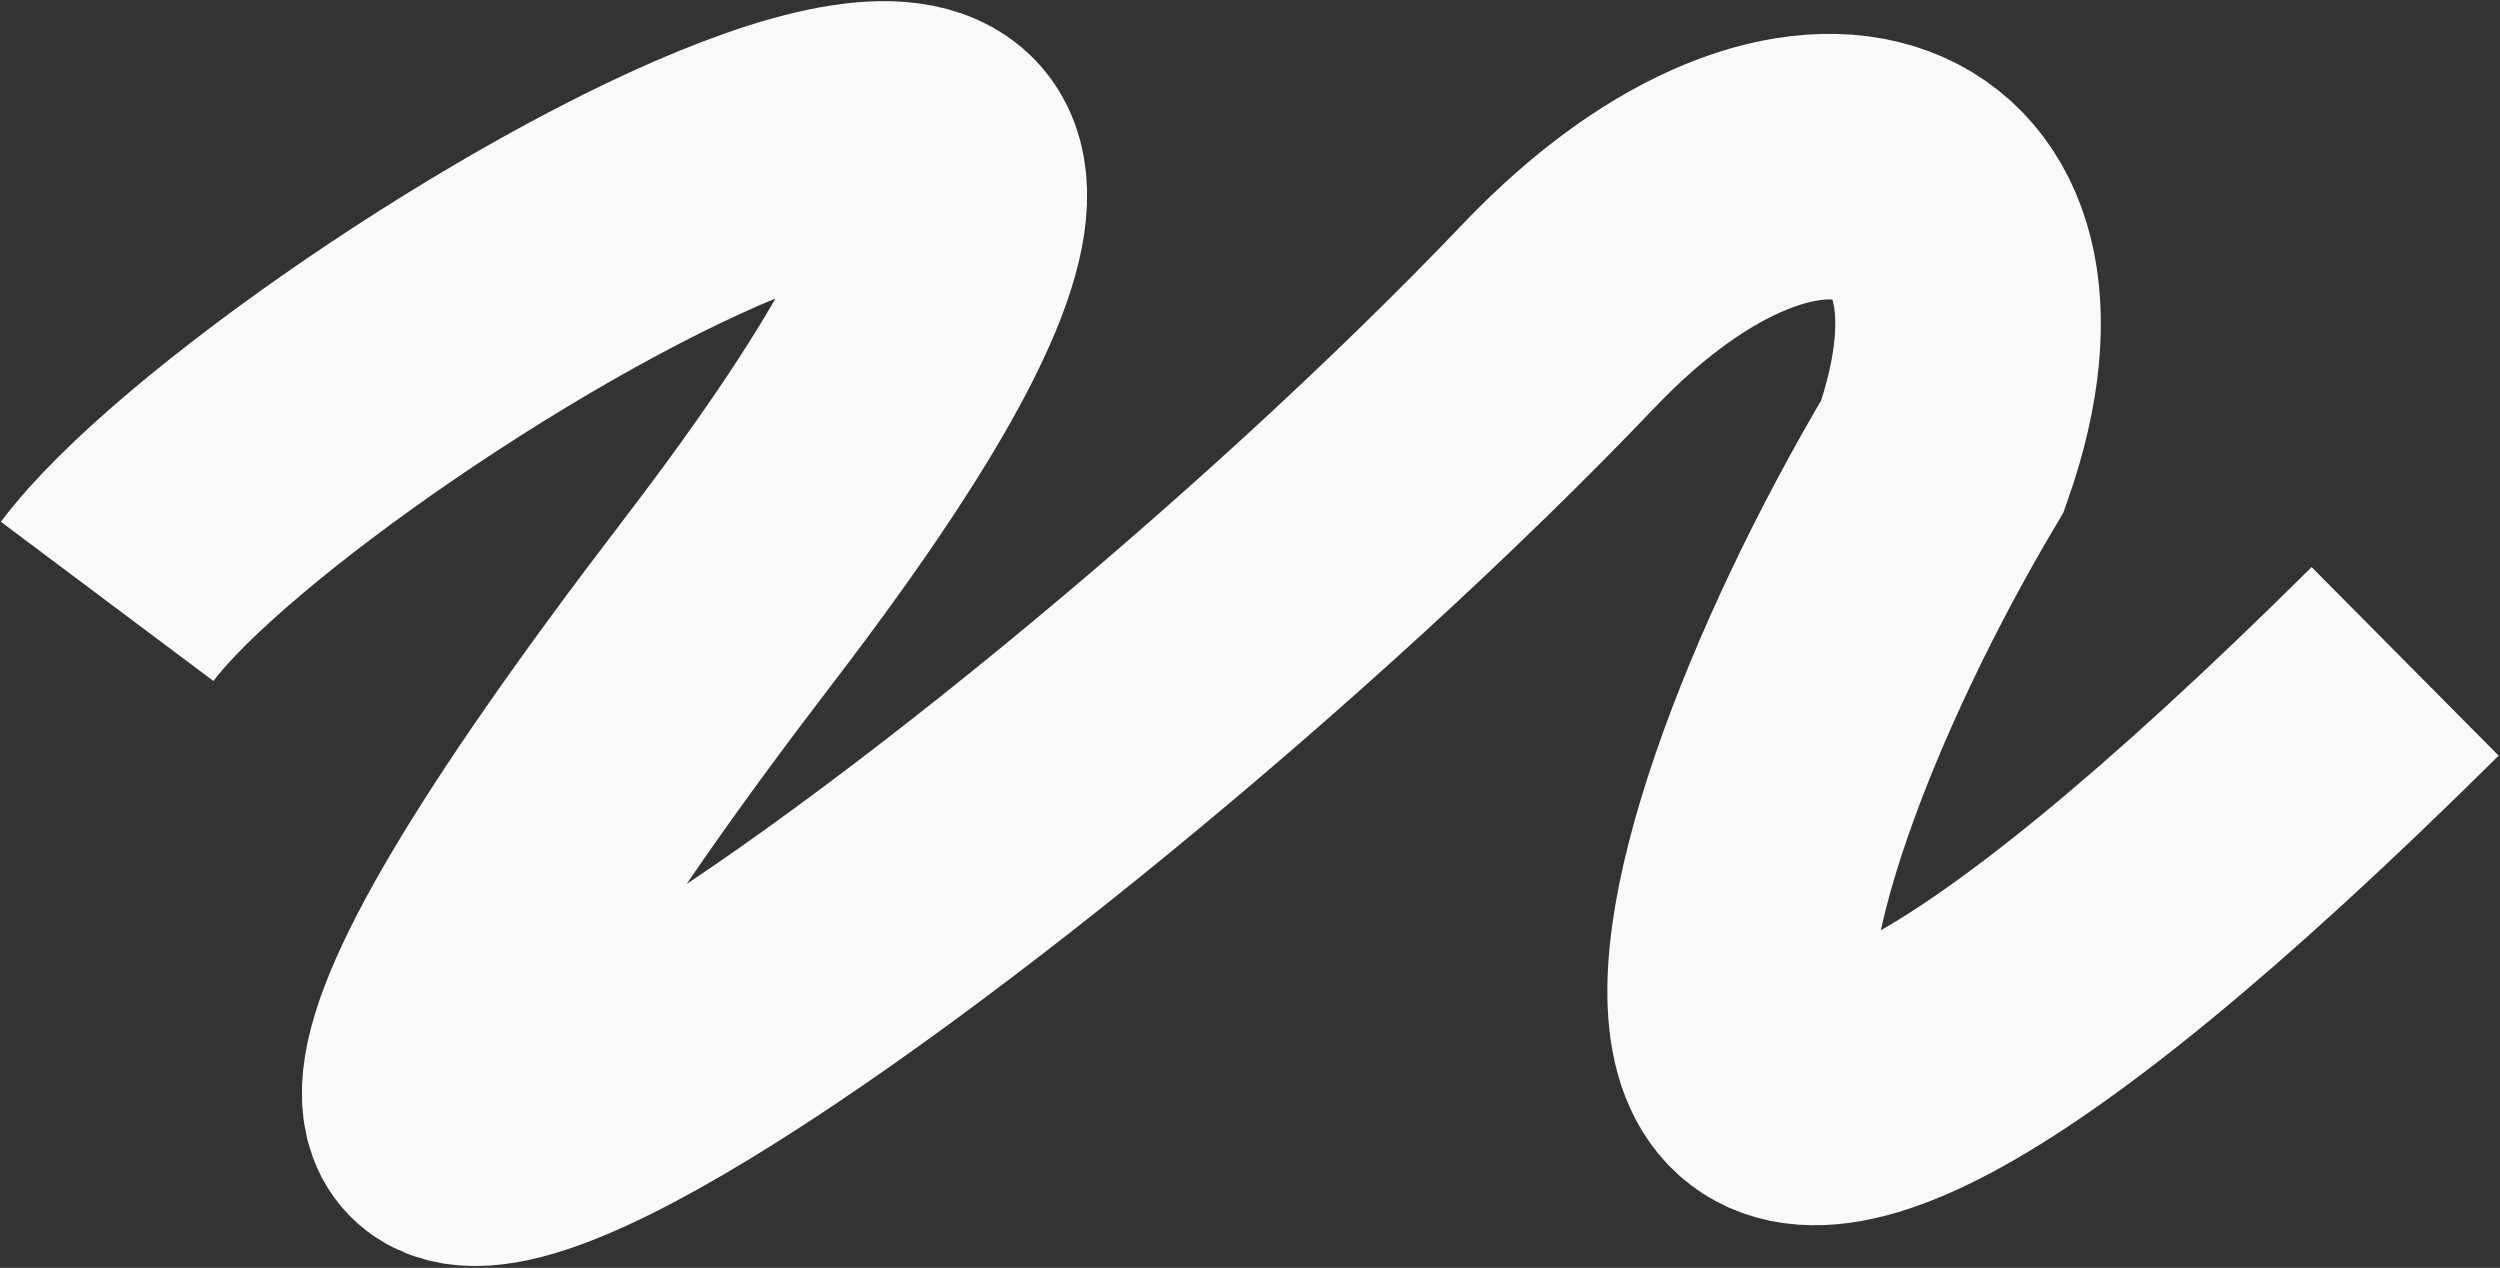
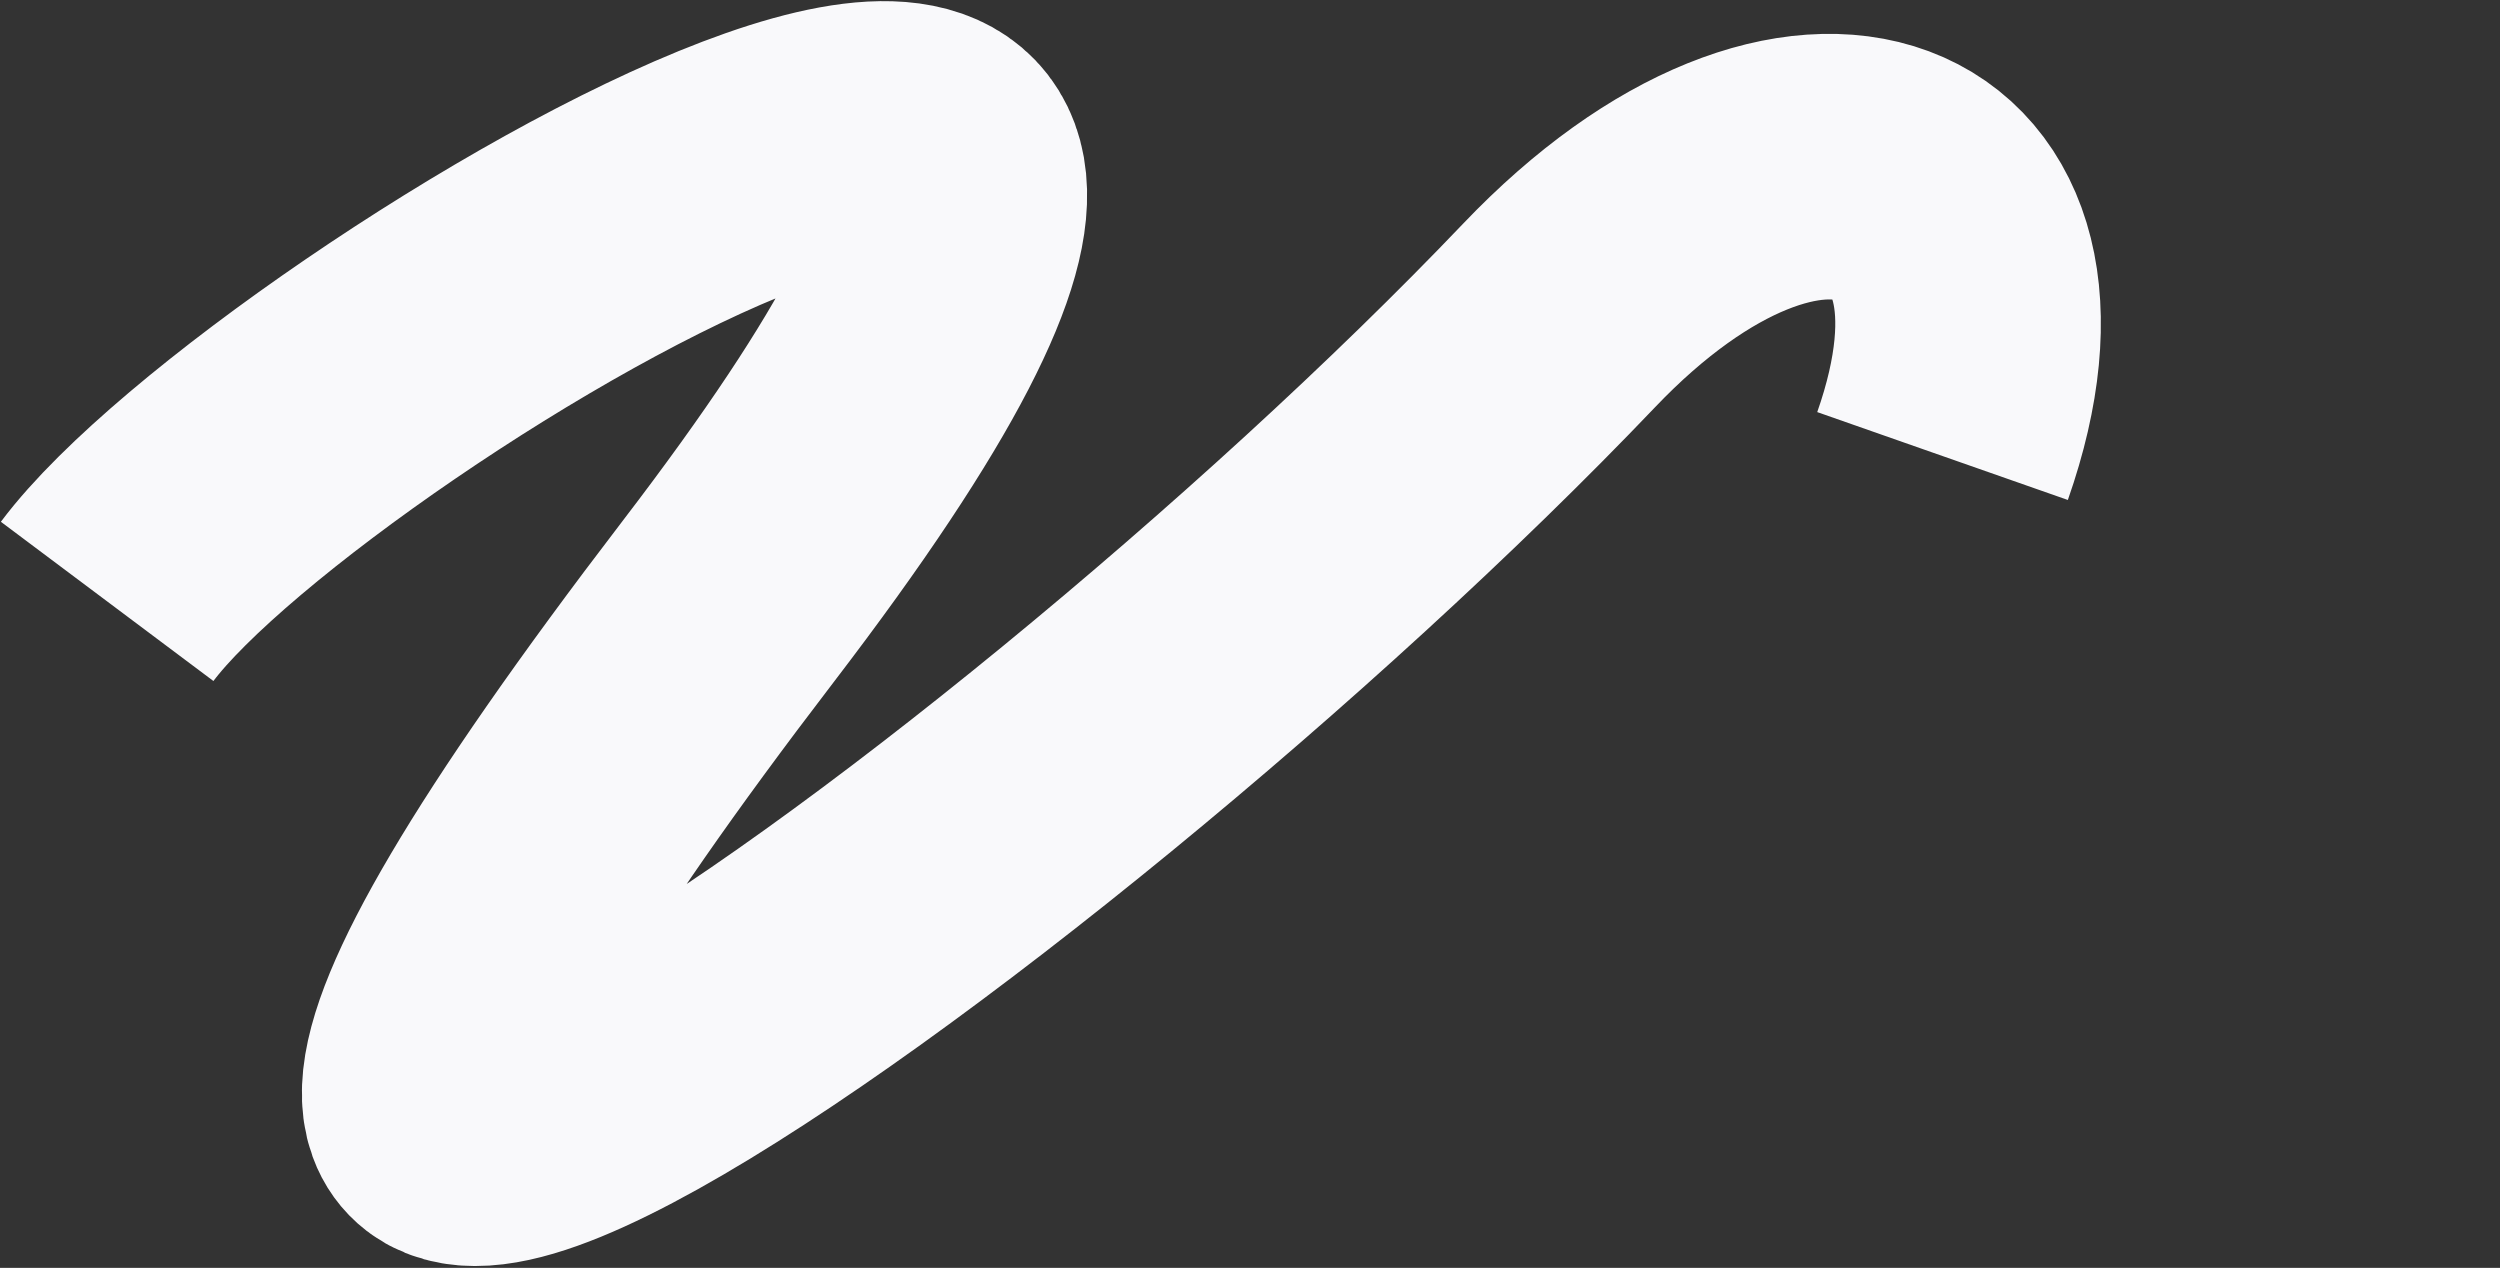
<svg xmlns="http://www.w3.org/2000/svg" width="1120" height="568" viewBox="0 0 1120 568" fill="none">
  <rect x="0" y="0" width="1120" height="568" fill="#333333" stroke="none" />
-   <path d="M48 269.424C130.309 159.557 640.646 -141.139 326.256 269.424C-43.212 751.914 458.28 393.236 698.469 141.327C808.168 26.273 917.907 68.427 870.259 204.304C751.755 403.518 688.493 682.212 1077.5 296.293" stroke="#F9F9FB" stroke-width="118.978" />
+   <path d="M48 269.424C130.309 159.557 640.646 -141.139 326.256 269.424C-43.212 751.914 458.28 393.236 698.469 141.327C808.168 26.273 917.907 68.427 870.259 204.304" stroke="#F9F9FB" stroke-width="118.978" />
</svg>